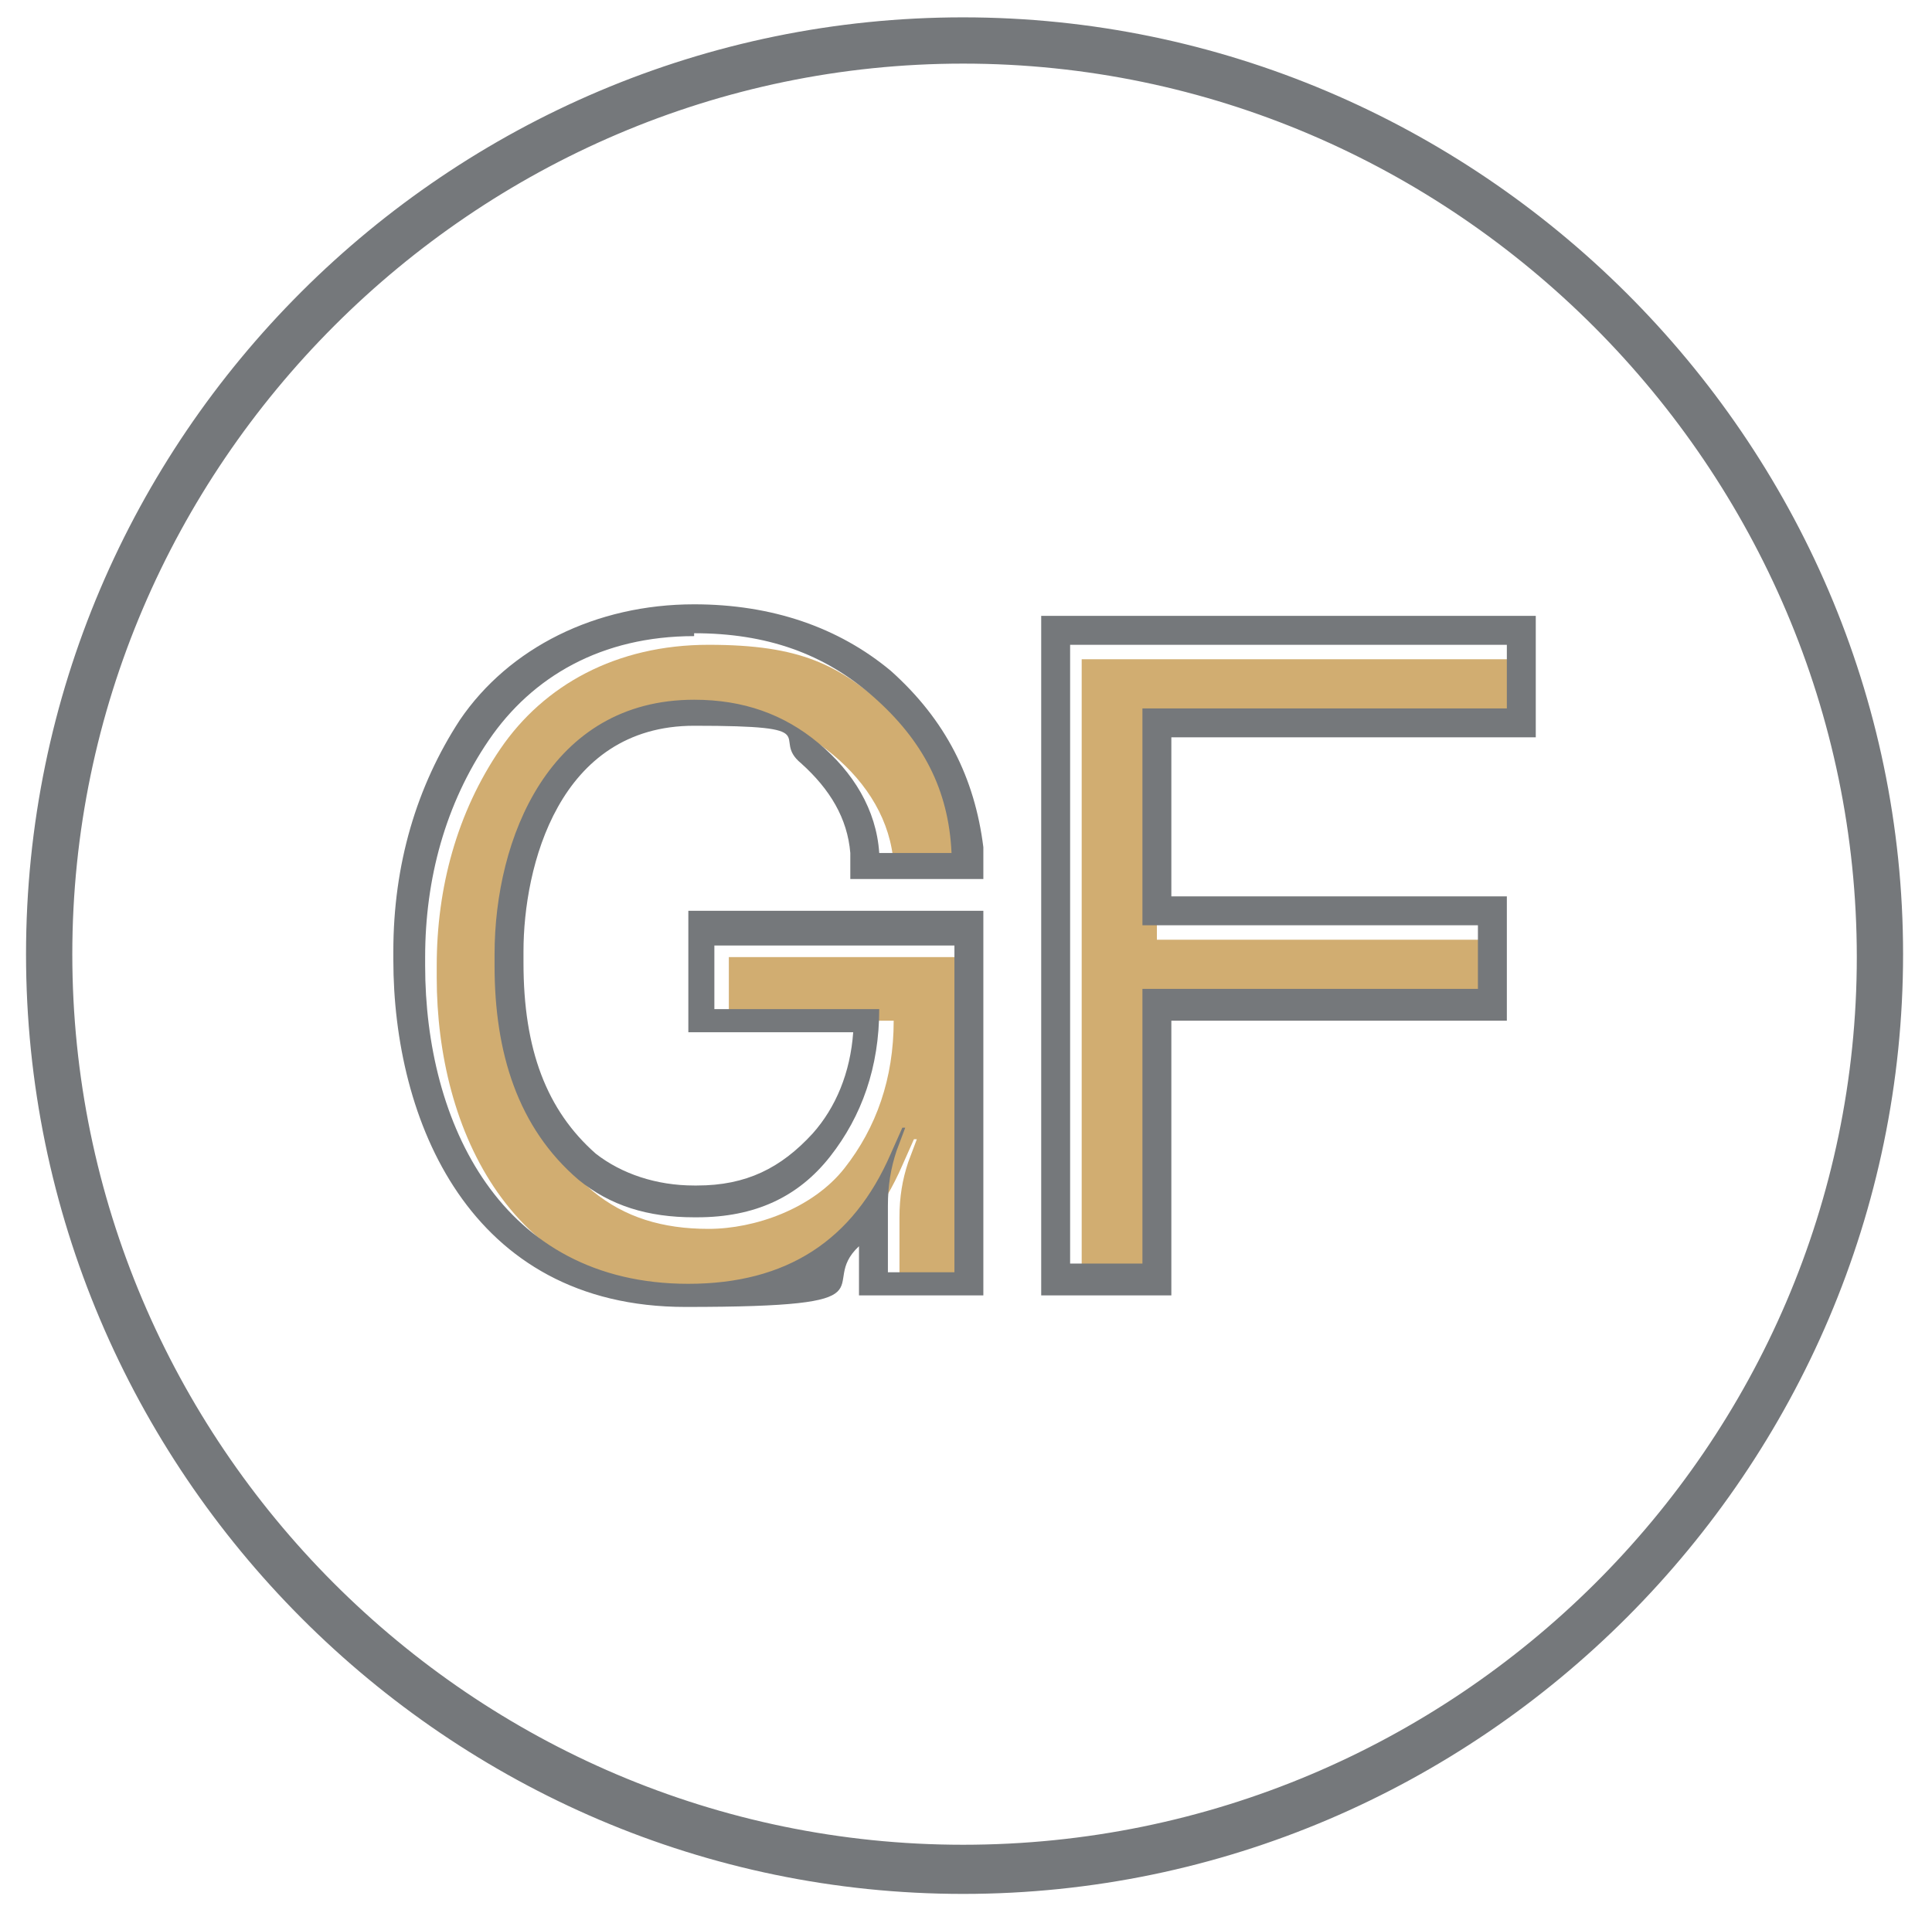
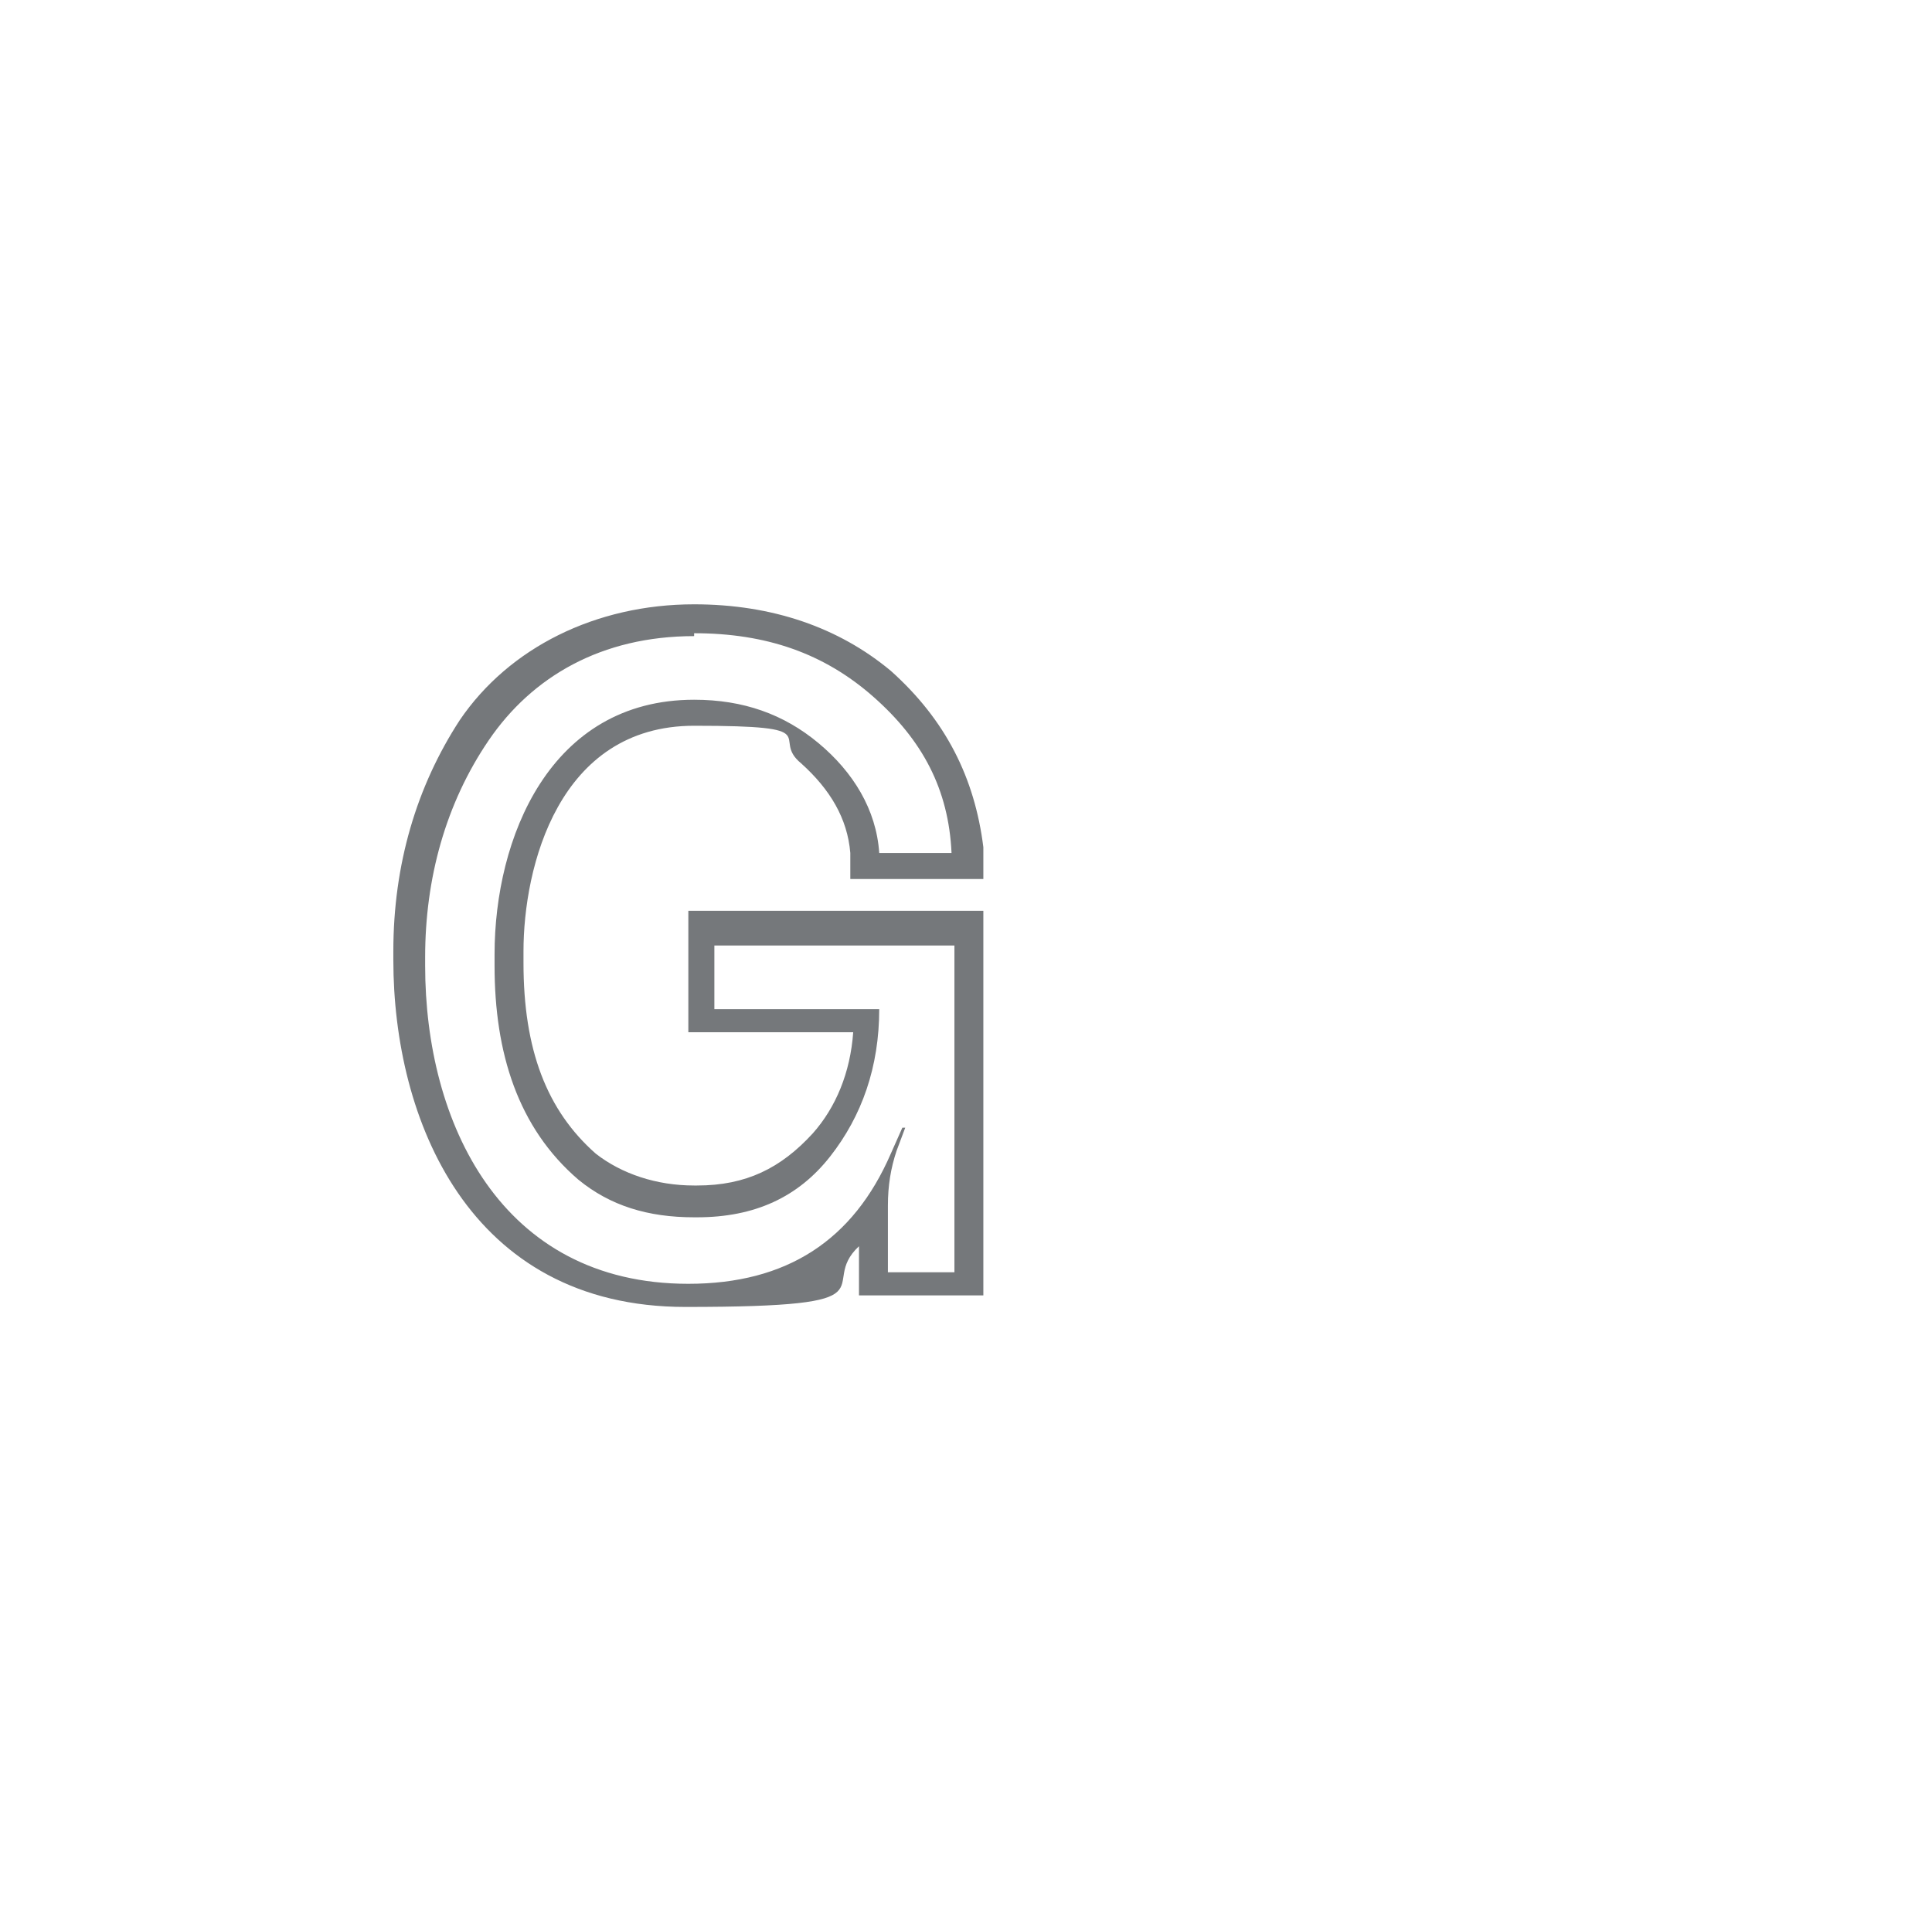
<svg xmlns="http://www.w3.org/2000/svg" version="1.1" viewBox="0 0 66.8 66.5">
  <defs>
    <style>
      .cls-1 {
        fill: #d1ad71;
      }

      .cls-2 {
        fill: #75787b;
      }
    </style>
  </defs>
  <g>
    <g id="Isolation_Mode">
      <g>
-         <path class="cls-1" d="M15.1,33.7v-.3c0-2.7.7-5.3,2.2-7.5,1.5-2.2,4-3.6,7.2-3.6s4.5.7,6.2,2.2,2.6,3.2,2.7,5.4h-2.5c-.1-1.5-.9-2.8-2.1-3.8s-2.6-1.5-4.3-1.5c-5,0-6.9,4.8-6.9,8.8v.4c0,3,.8,5.6,2.9,7.4,1.1.9,2.4,1.3,4,1.3s3.6-.7,4.7-2.1c1.1-1.4,1.7-3.1,1.7-5.1h0c0,0-5.7,0-5.7,0v-2.2h8.2v11.3h-2.3v-2.3c0-.7.1-1.3.3-1.9l.3-.8h-.1c0,0-.4.9-.4.9-1.3,3-3.6,4.5-7,4.5-6.5-.1-9.1-5.7-9.1-11Z" />
-         <path class="cls-1" d="M37.4,44.2v-21.4h15.1v2.2h-12.5v7.5h11.6v2.2h-11.6v9.5h-2.6Z" />
-       </g>
-       <path class="cls-2" d="M33.3,65.5C15.5,65.5.9,50.9.9,33S15.5.6,33.3.6s32.5,14.6,32.5,32.4-14.6,32.5-32.5,32.5ZM33.3,2.2C16.4,2.2,2.5,16.1,2.5,33s13.8,30.8,30.8,30.8,30.9-13.8,30.9-30.7S50.3,2.2,33.3,2.2Z" />
+         </g>
      <g>
        <path class="cls-2" d="M24,21.9c2.5,0,4.5.7,6.2,2.2s2.6,3.2,2.7,5.4h-2.5c-.1-1.5-.9-2.8-2.1-3.8s-2.6-1.5-4.3-1.5c-5,0-6.9,4.8-6.9,8.8v.4c0,3,.8,5.6,2.9,7.4,1.1.9,2.4,1.3,4,1.3h.1c2,0,3.5-.7,4.6-2.1,1.1-1.4,1.7-3.1,1.7-5.1h0c0,0-5.7,0-5.7,0v-2.2h8.3v11.3h-2.3v-2.3c0-.7.1-1.3.3-1.9l.3-.8h-.1c0,0-.4.9-.4.9-1.3,3-3.6,4.5-7,4.5-6.5,0-9.1-5.6-9.1-11v-.3c0-2.7.7-5.3,2.2-7.5,1.5-2.2,3.9-3.6,7.1-3.6M24,20.9c-3.4,0-6.4,1.5-8.1,4-1.5,2.3-2.3,5-2.3,8v.3c0,5.5,2.6,12,10.1,12s4.5-.7,6-2.1v1.7h4.3v-13.3h-10.2v4.2h5.7c-.1,1.4-.6,2.6-1.4,3.5-1.1,1.2-2.3,1.8-4,1.8h-.1c-1.3,0-2.5-.4-3.4-1.1-1.7-1.5-2.5-3.6-2.5-6.6v-.4c0-2.9,1.2-7.8,5.9-7.8s2.6.4,3.7,1.3c1,.9,1.6,1.9,1.7,3.1v.9h4.6v-1.1c-.3-2.4-1.3-4.4-3.2-6.1-1.8-1.5-4.1-2.3-6.8-2.3h0Z" />
-         <path class="cls-2" d="M52.1,22.3v2.2h-12.6v7.5h11.6v2.2h-11.6v9.5h-2.5v-21.4h15.1M53.1,21.3h-17.1v23.5h4.5v-9.5h11.6v-4.3h-11.6v-5.5h12.6v-4.2h0Z" />
      </g>
    </g>
  </g>
</svg>